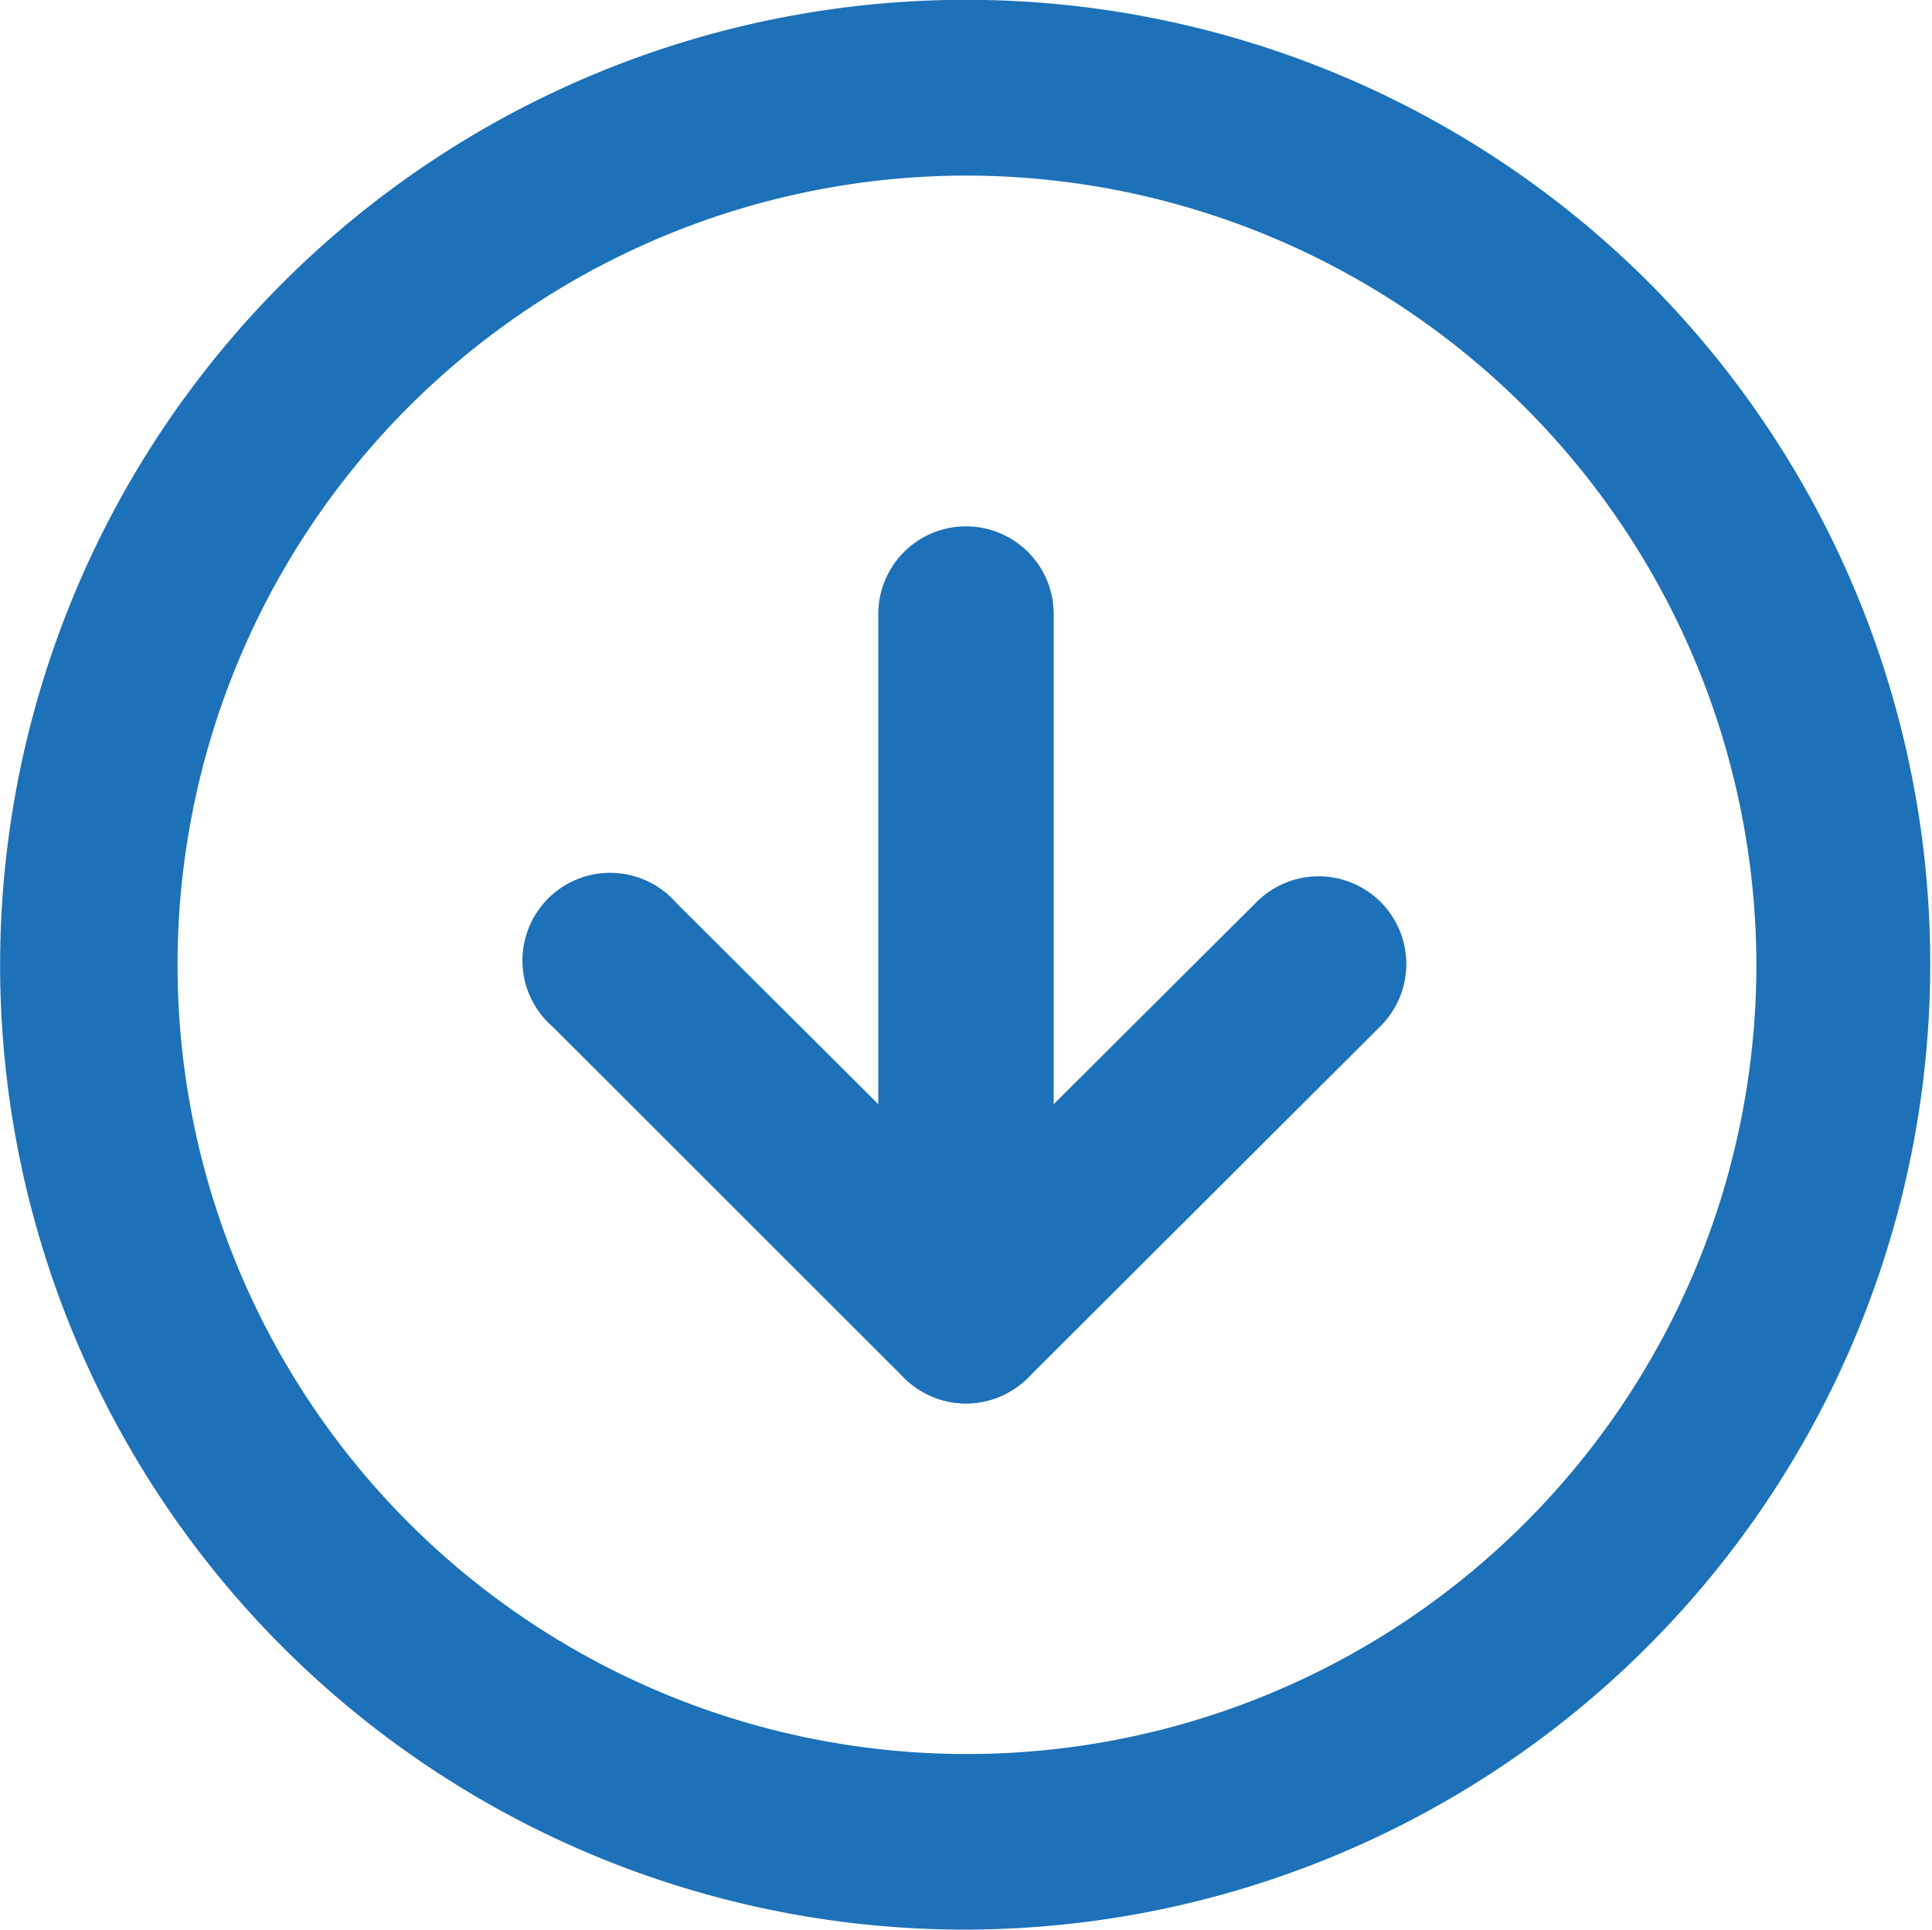
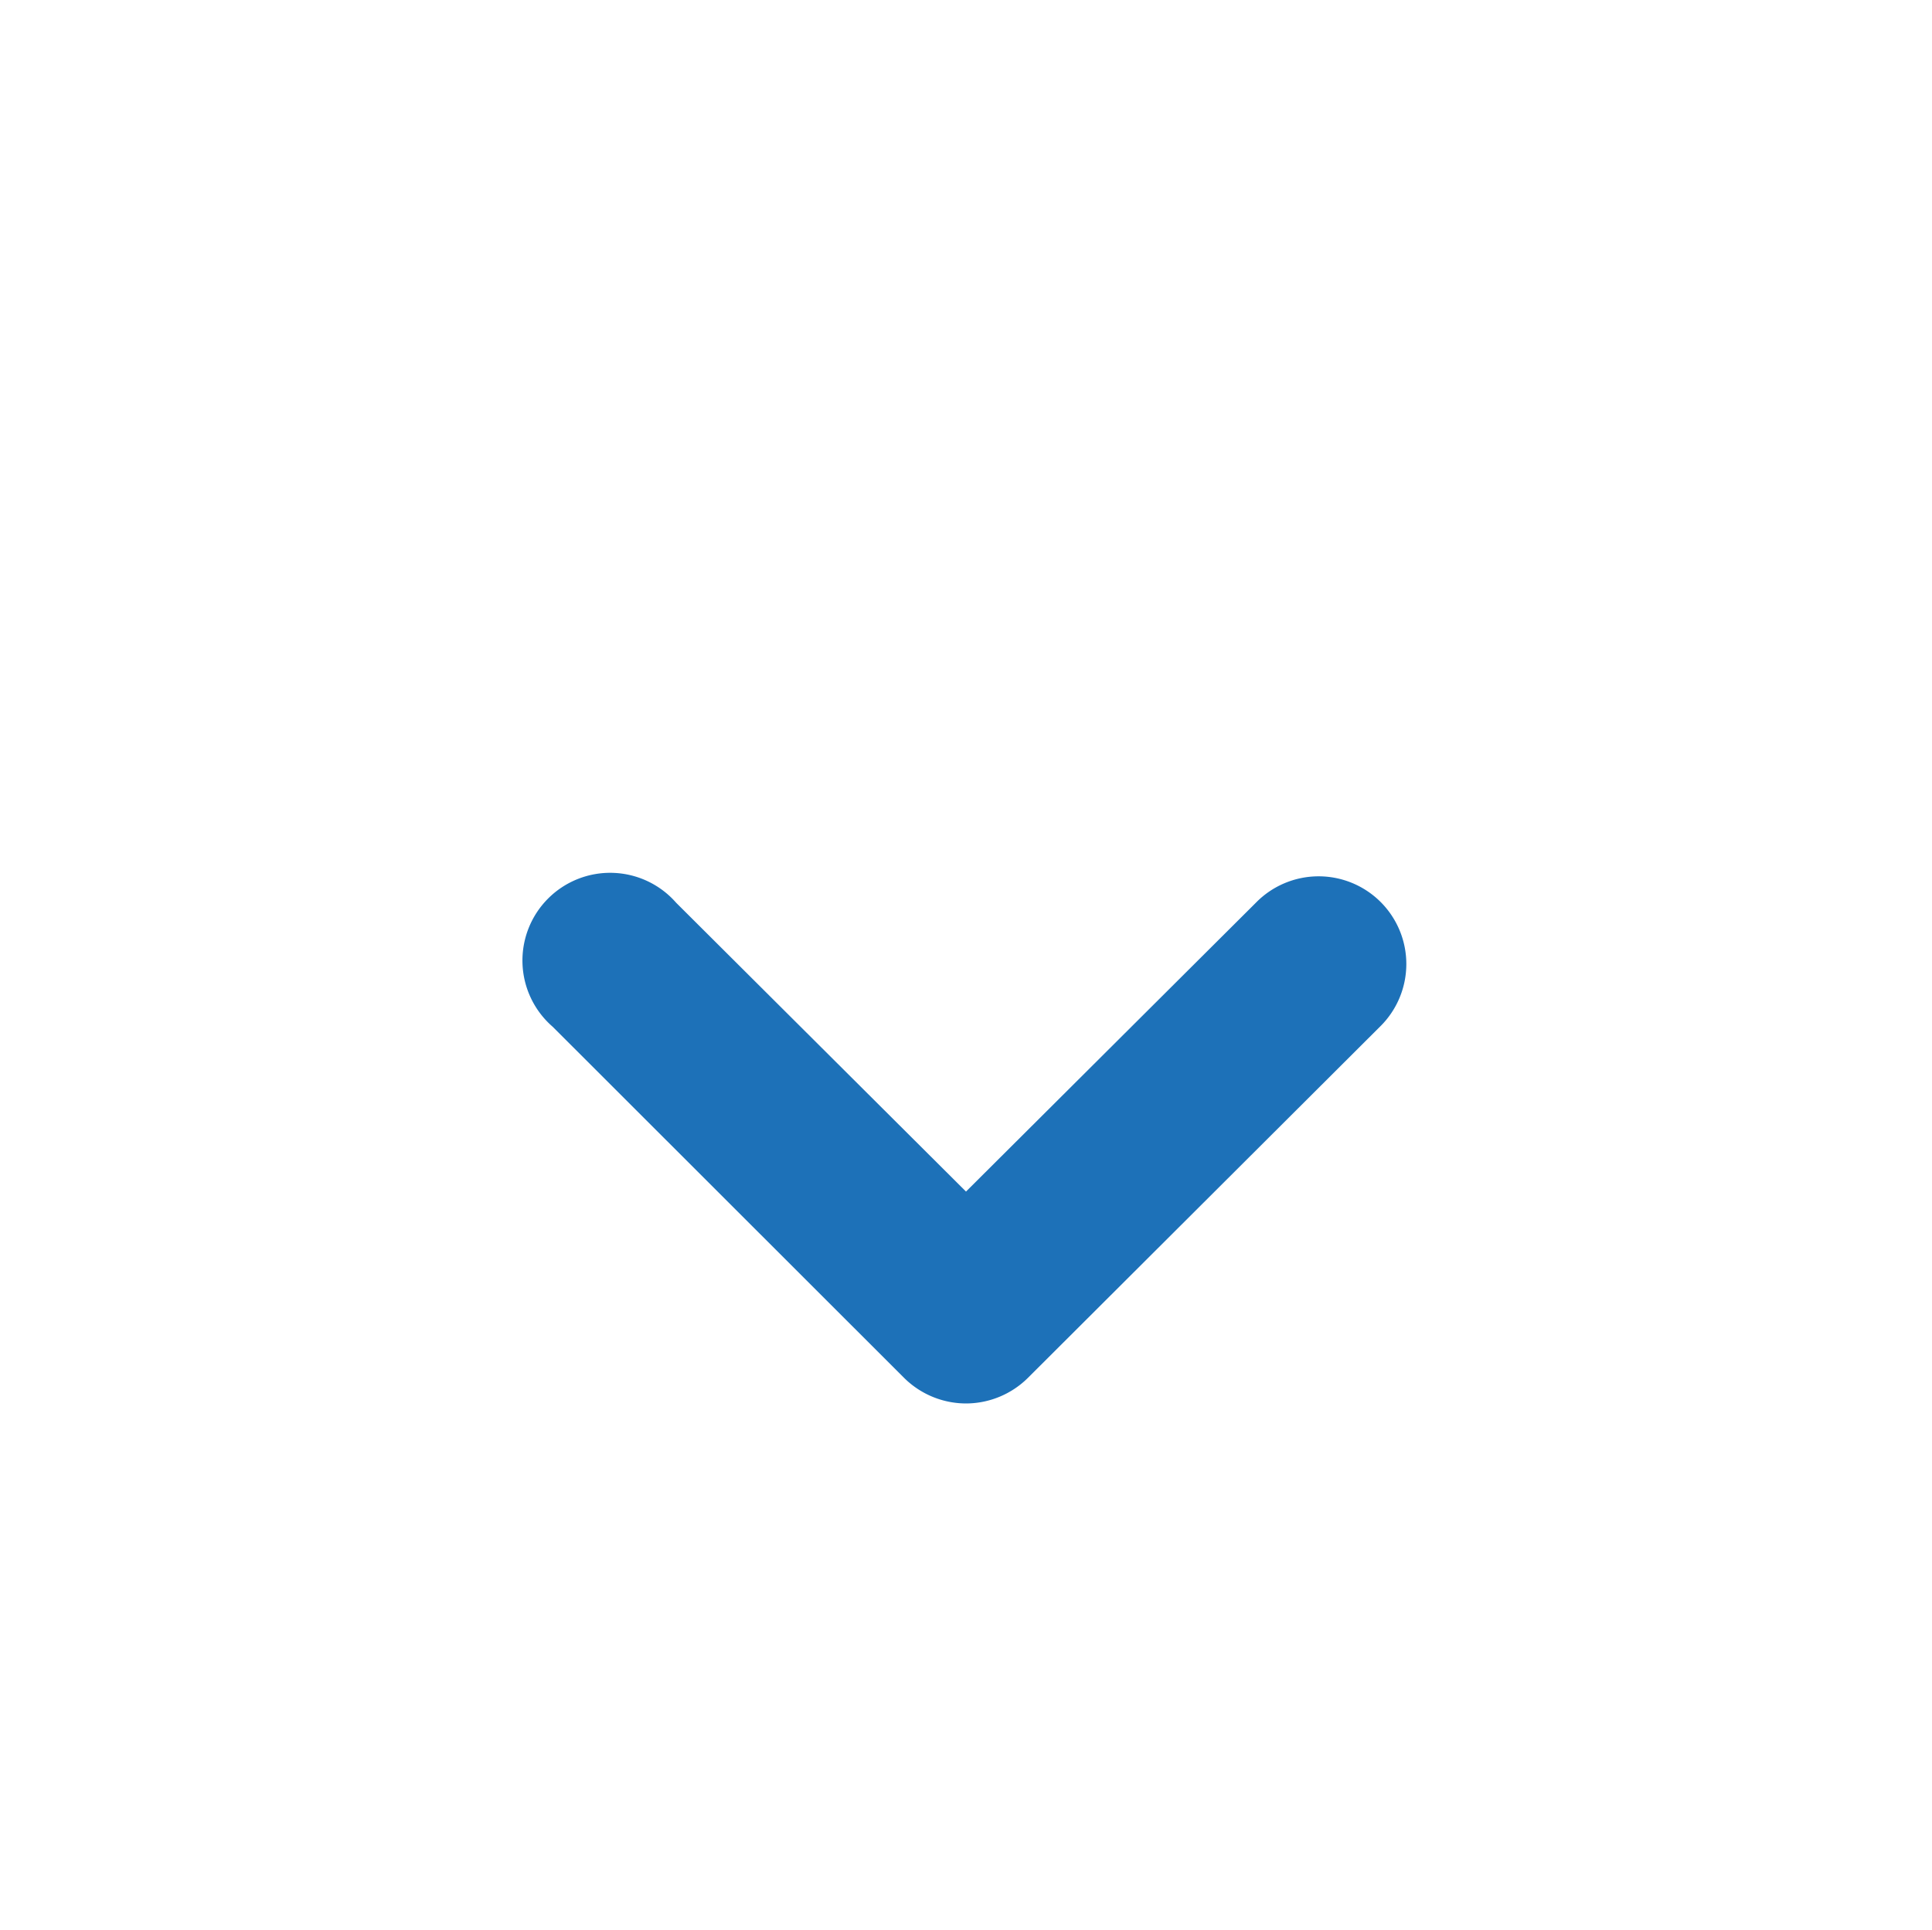
<svg xmlns="http://www.w3.org/2000/svg" viewBox="0 0 100 99.9">
  <defs>
    <style>.cls-1{fill:#1d71b8;}</style>
  </defs>
  <g id="Layer_2" data-name="Layer 2">
    <g id="Layer_1-2" data-name="Layer 1">
-       <path class="cls-1" d="M50,99.9A49.94,49.94,0,0,1,14.65,14.63a50,50,0,0,1,70.7,0A50,50,0,0,1,50,99.9ZM50,9.09A40.86,40.86,0,1,0,90.91,50,40.93,40.93,0,0,0,50,9.09Z" />
-       <path class="cls-1" d="M50,72.66a4.56,4.56,0,0,1-3.21-1.33L28.61,53.16A4.54,4.54,0,1,1,35,46.74L50,61.69,65,46.74a4.54,4.54,0,1,1,6.42,6.42L53.21,71.33A4.56,4.56,0,0,1,50,72.66Z" />
-       <path class="cls-1" d="M50,72.66a4.55,4.55,0,0,1-4.54-4.55V31.79a4.54,4.54,0,1,1,9.08,0V68.11A4.55,4.55,0,0,1,50,72.66Z" />
+       <path class="cls-1" d="M50,72.66a4.56,4.56,0,0,1-3.21-1.33L28.61,53.16A4.54,4.54,0,1,1,35,46.74L50,61.69,65,46.74a4.54,4.54,0,1,1,6.42,6.42L53.21,71.33A4.56,4.56,0,0,1,50,72.66" />
    </g>
  </g>
</svg>